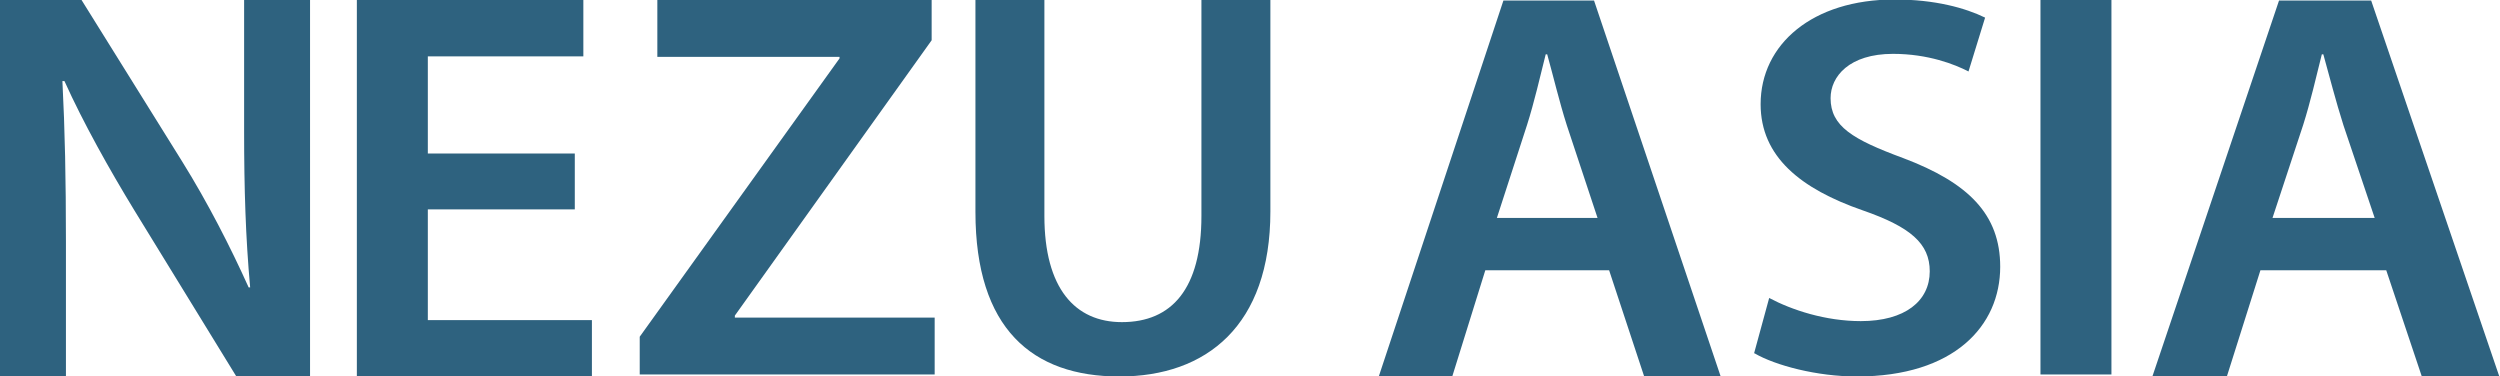
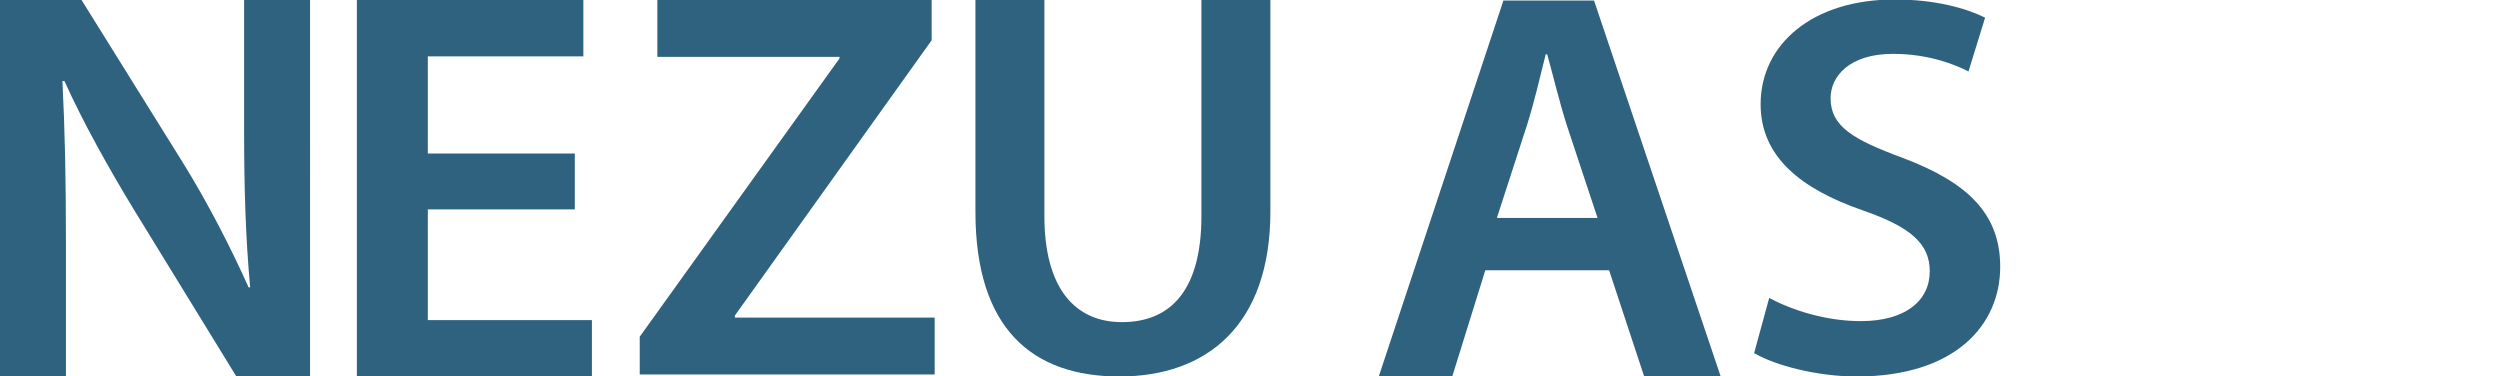
<svg xmlns="http://www.w3.org/2000/svg" id="_レイヤー_2" viewBox="0 0 49.67 7.48">
  <defs>
    <style>.cls-1{fill:#2e627f;}</style>
  </defs>
  <g id="_レイヤー_1-2">
    <path class="cls-1" d="M1.31,7.48v-2.68c0-1.23-.02-2.22-.07-3.19h.04c.38.84.89,1.75,1.39,2.57l2.02,3.29h1.47V0h-1.31v2.61c0,1.14.03,2.11.12,3.1h-.03c-.36-.8-.81-1.68-1.32-2.5L1.62,0H0v7.48h1.31Z" />
    <polygon class="cls-1" points="7.09 0 7.09 7.48 11.76 7.48 11.76 6.36 8.5 6.36 8.5 4.16 11.42 4.16 11.42 3.05 8.5 3.05 8.5 1.12 11.59 1.12 11.59 0 7.09 0" />
    <polygon class="cls-1" points="13.06 0 13.06 1.13 16.68 1.13 16.68 1.16 12.71 6.69 12.71 7.44 18.57 7.44 18.57 6.31 14.6 6.31 14.6 6.27 18.51 .8 18.51 0 13.06 0" />
    <path class="cls-1" d="M19.38,0v4.21c0,2.32,1.13,3.27,2.86,3.27s3-1.01,3-3.28V0h-1.37v4.29c0,1.45-.59,2.11-1.58,2.11-.93,0-1.54-.67-1.54-2.11V0h-1.37Z" />
    <path class="cls-1" d="M29.74,4.33l.6-1.85c.14-.44.26-.96.37-1.4h.03c.12.43.24.94.39,1.41l.61,1.84h-2ZM31.97,5.37l.7,2.12h1.52l-2.52-7.48h-1.8l-2.48,7.48h1.46l.66-2.12h2.46Z" />
    <path class="cls-1" d="M34.86,7.02c.41.24,1.24.46,2.03.46,1.94,0,2.85-1.01,2.85-2.18,0-1.04-.63-1.67-1.93-2.16-1-.37-1.44-.63-1.44-1.19,0-.43.37-.88,1.24-.88.7,0,1.23.21,1.5.35l.33-1.07c-.39-.19-.99-.36-1.8-.36-1.63,0-2.66.89-2.66,2.08,0,1.04.79,1.68,2.03,2.11.95.33,1.33.66,1.33,1.21,0,.59-.49.99-1.37.99-.7,0-1.37-.22-1.82-.46l-.3,1.1Z" />
-     <rect class="cls-1" x="40.54" width="1.41" height="7.44" />
-     <path class="cls-1" d="M45.15,4.33l.61-1.85c.14-.44.26-.96.37-1.4h.03c.12.43.25.94.4,1.41l.62,1.84h-2.03ZM47.41,5.37l.71,2.12h1.54l-2.55-7.48h-1.83l-2.52,7.48h1.48l.67-2.12h2.5Z" />
  </g>
</svg>